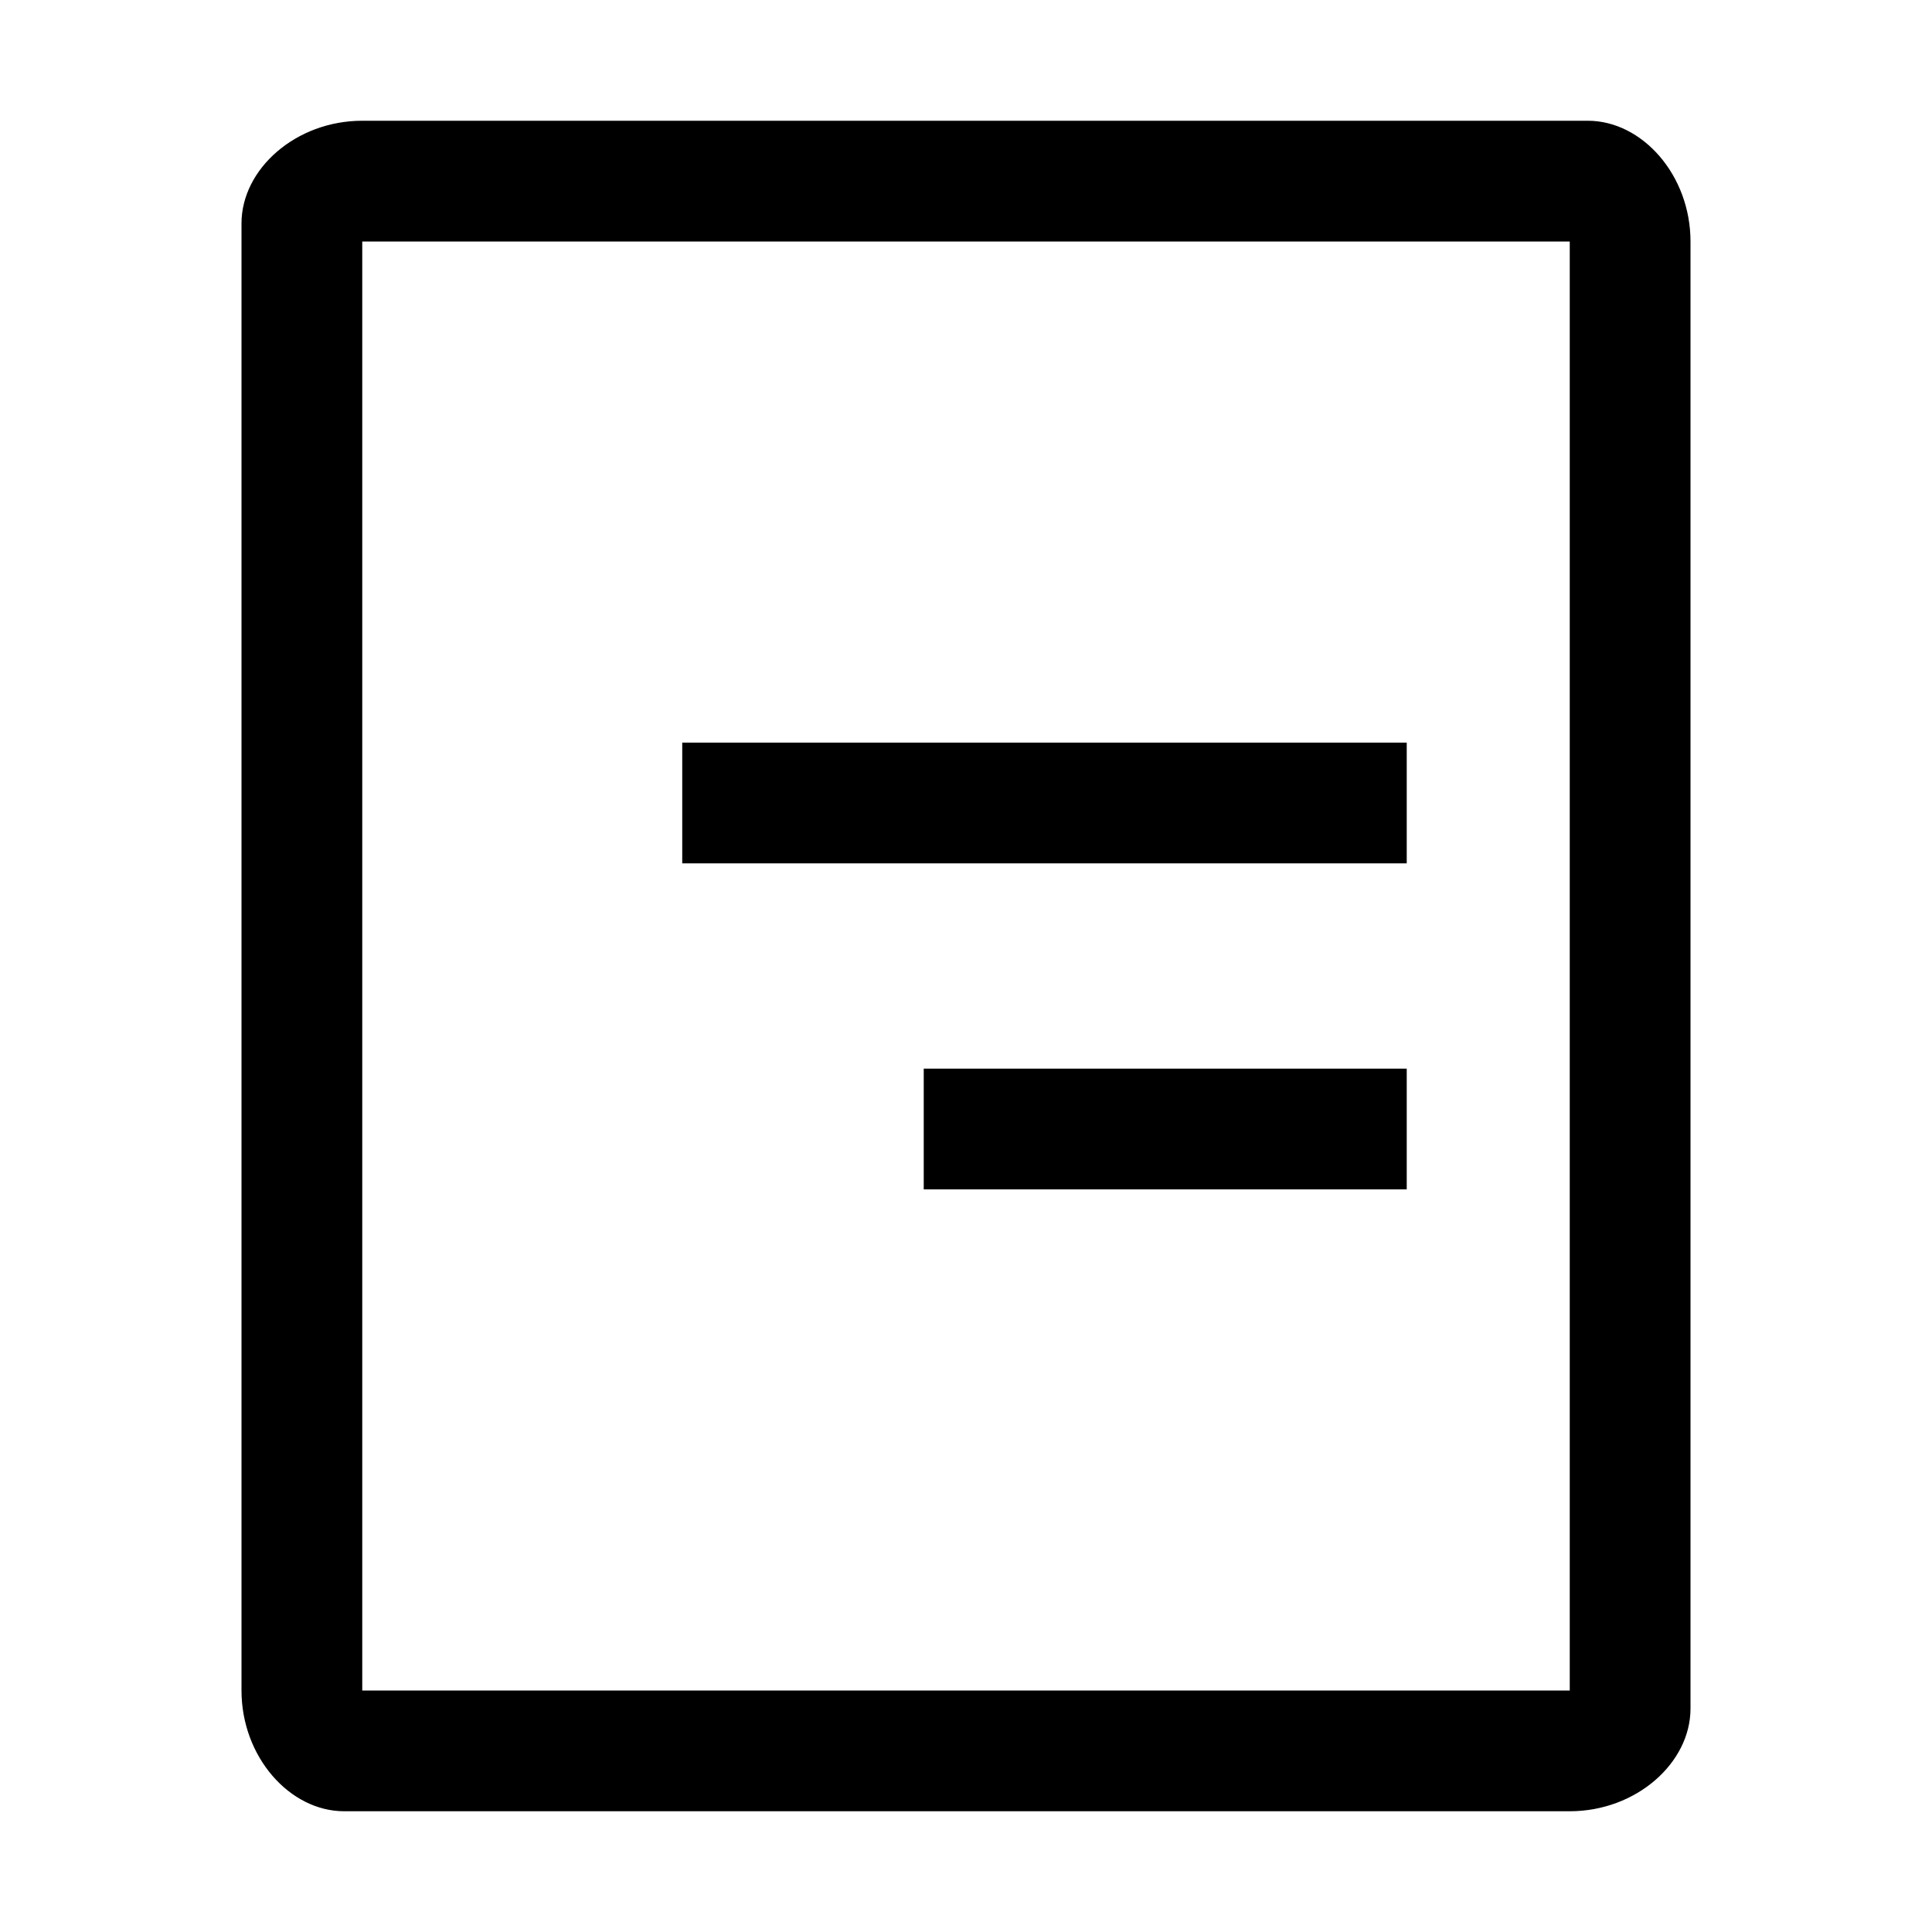
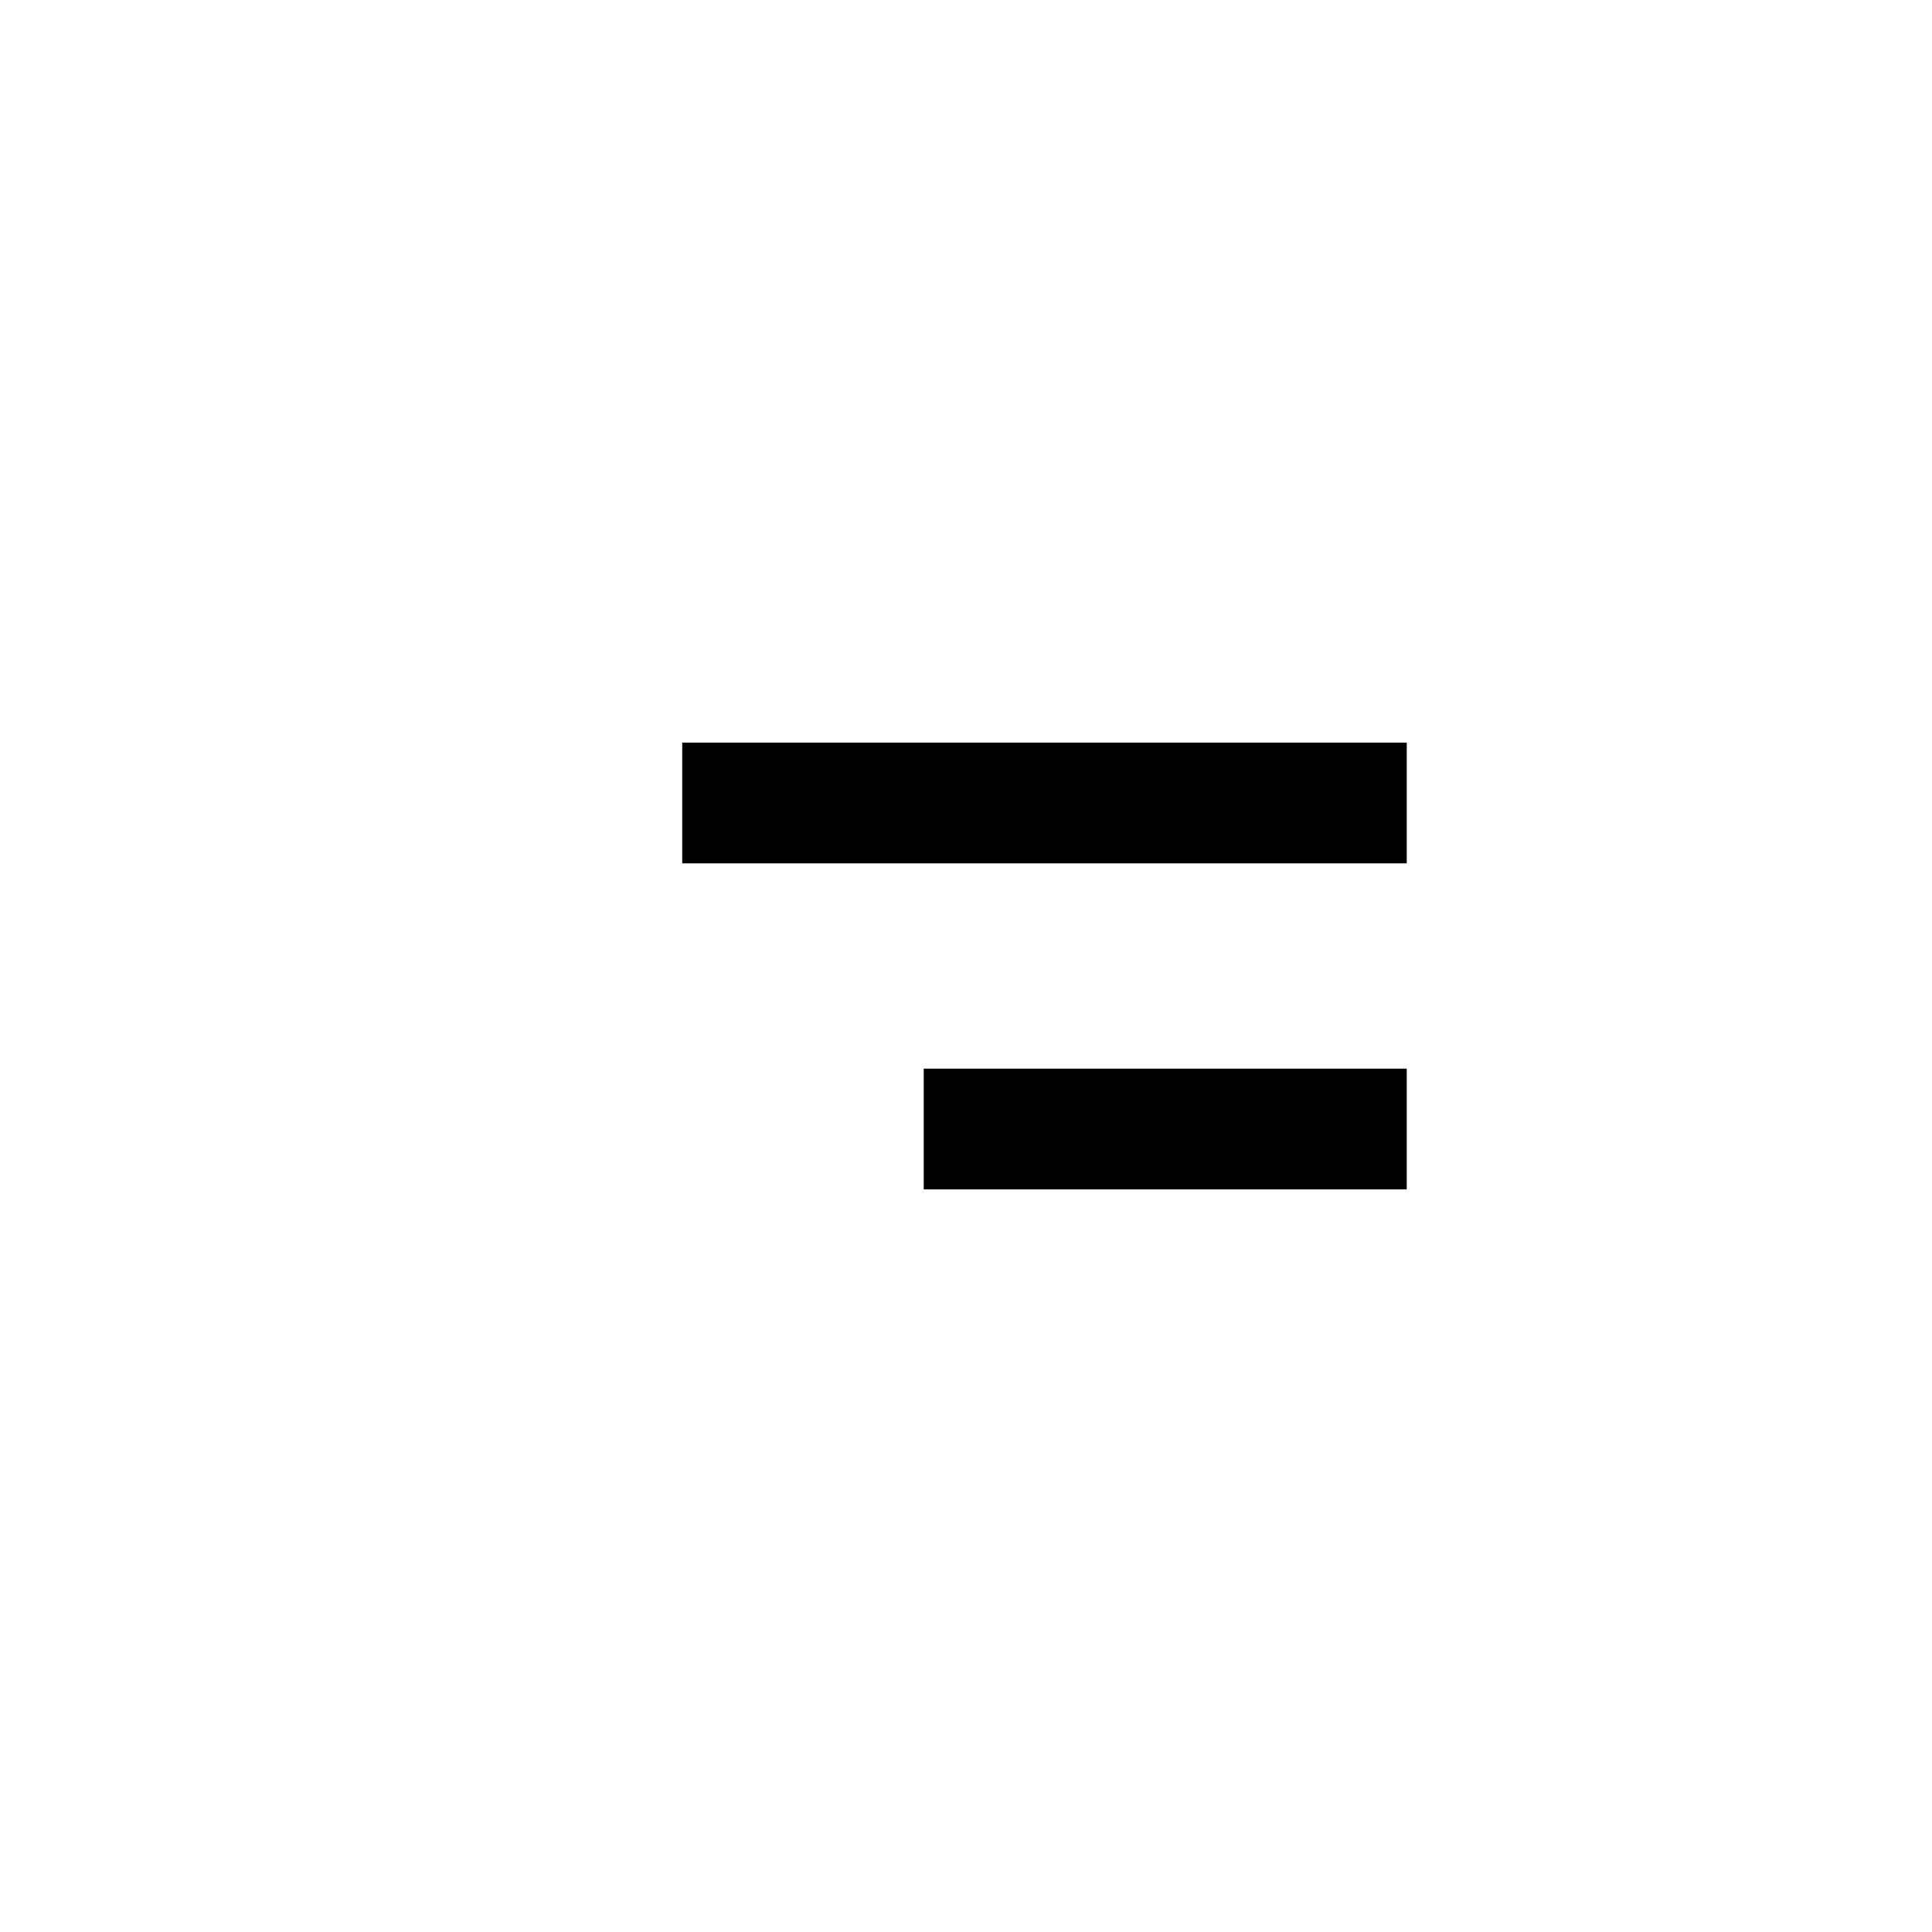
<svg xmlns="http://www.w3.org/2000/svg" style="enable-background:new 0 0 32 32" viewBox="0 0 32 32">
-   <path d="M26.3 2H6c-1.1 0-2 .8-2 1.7V28c0 1.1.8 2 1.7 2H26c1.1 0 2-.8 2-1.7V4c0-1.1-.8-2-1.7-2zM26 28H6V4h20v24z" />
  <path d="M11.3 12.3h12v2h-12zm4 5.4h8v2h-8z" />
</svg>